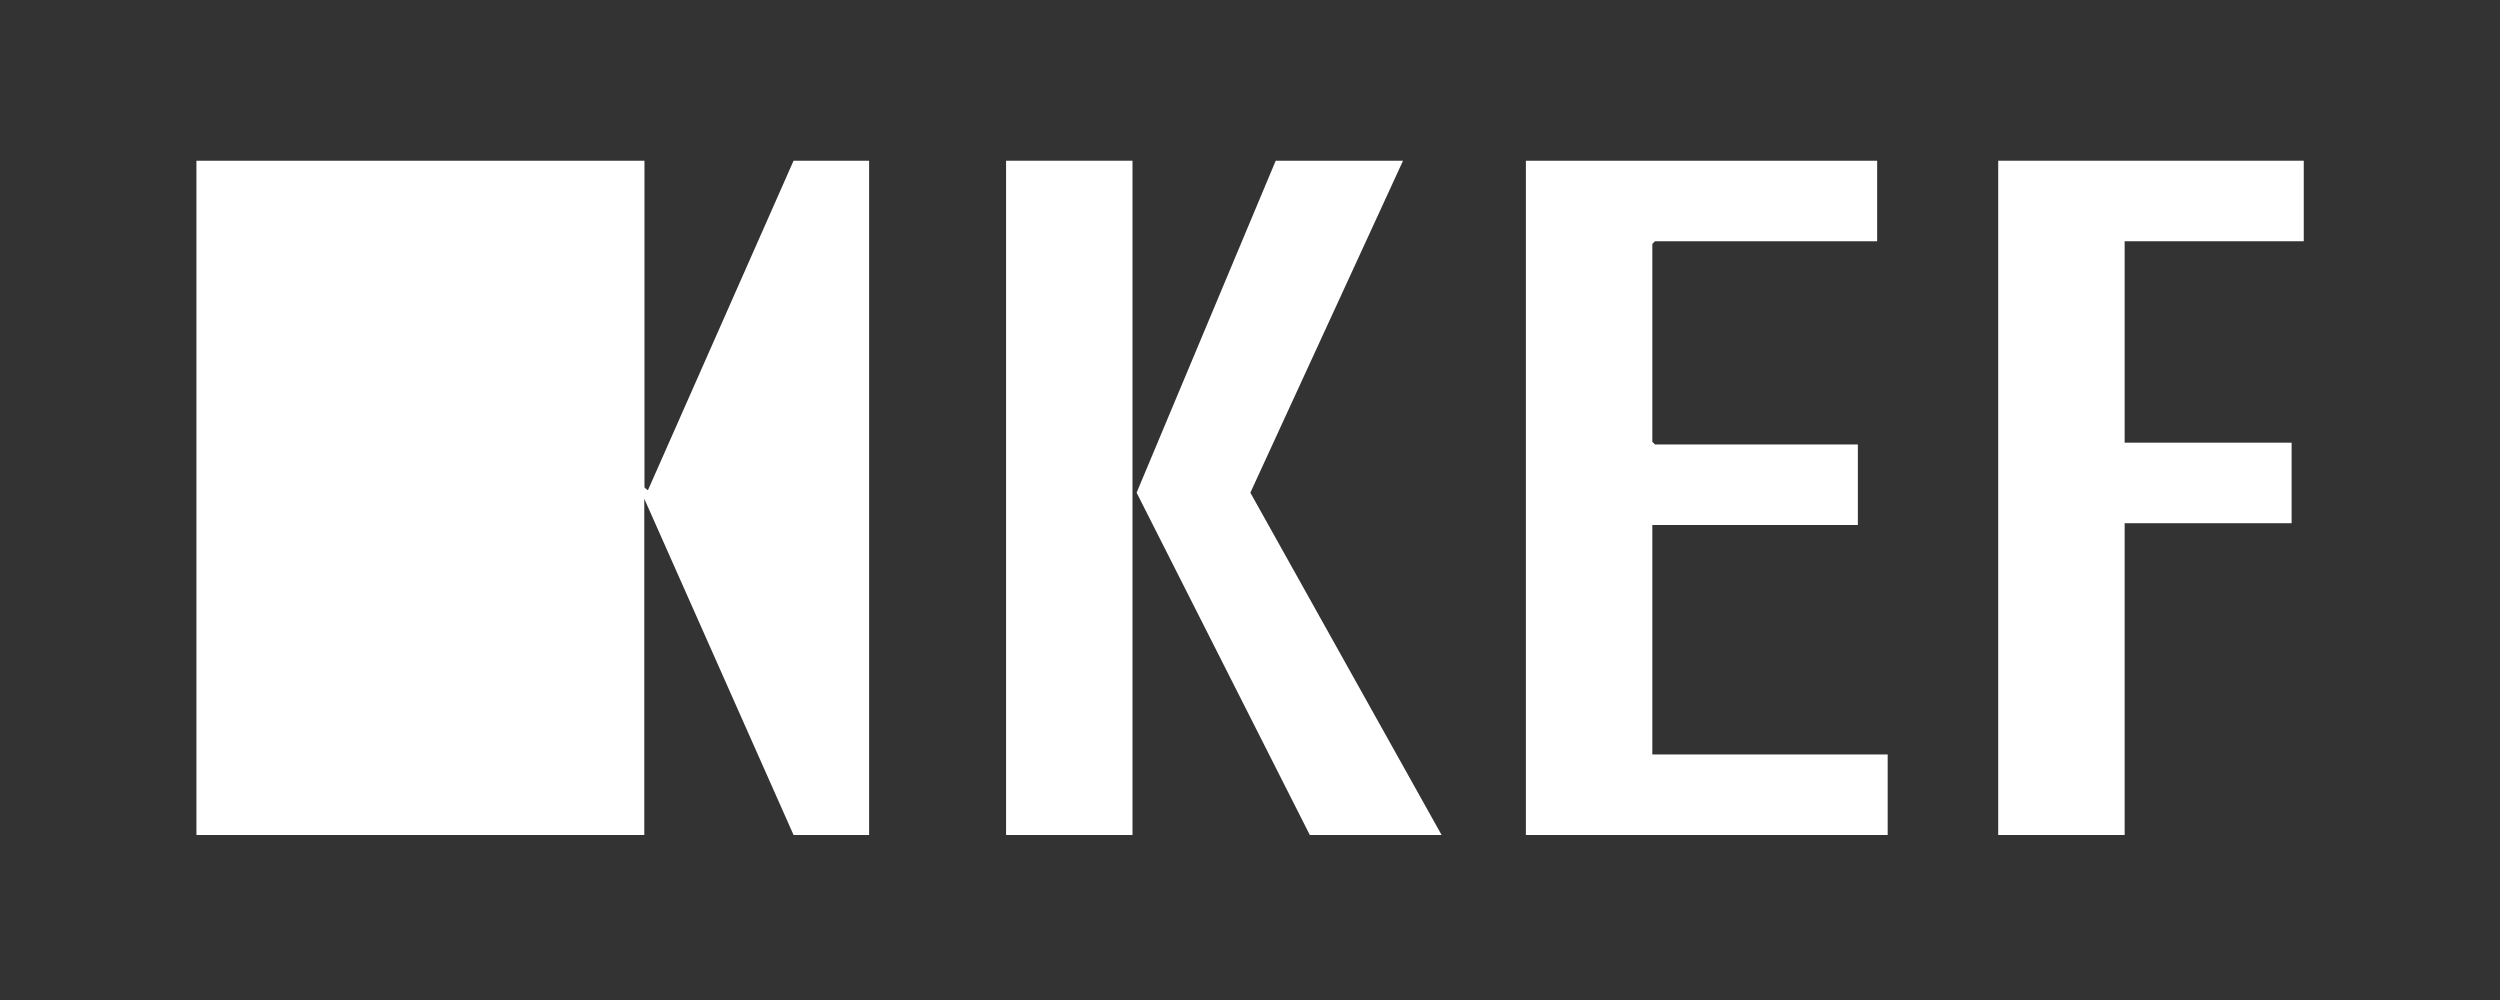
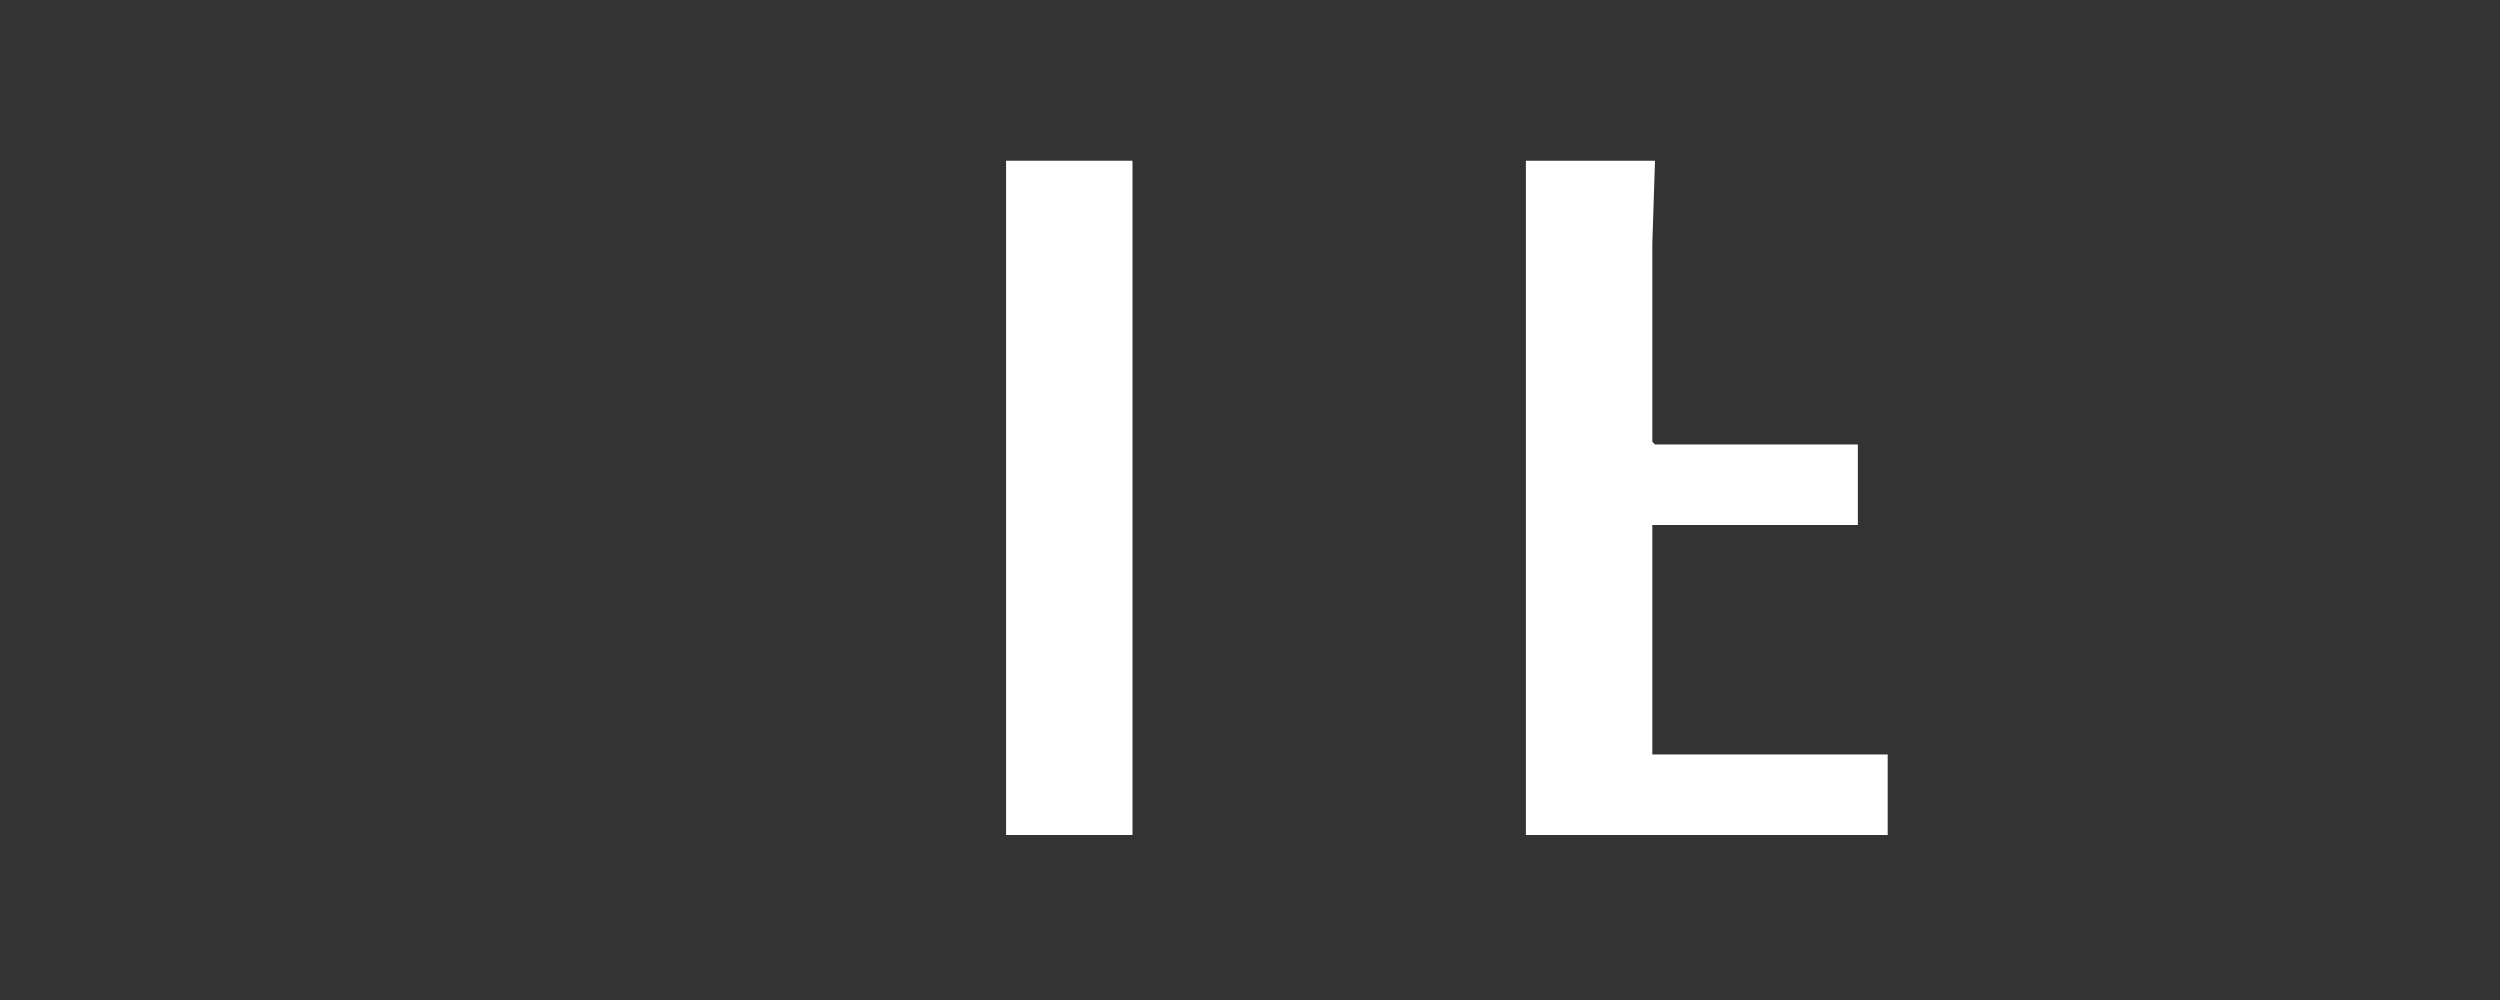
<svg xmlns="http://www.w3.org/2000/svg" width="140" height="56" viewBox="0 0 140 56" fill="none">
  <rect x="0" y="0" width="140" height="56" fill="#333333" stroke="none" />
-   <path d="M11.01 9H36.09V27.29C36.09 27.29 36.26 27.47 36.29 27.44L44.44 9H48.67V46.76H44.44L36.08 27.93V46.76H11V9H11.01Z" fill="white" />
-   <path d="M129.01 9V13.51H118.98V24.79H128.33V29.3H118.98V46.76H111.9V9H129.01Z" fill="white" />
-   <path d="M105.12 9V13.51H92.68L92.53 13.66V24.74L92.68 24.89H104.04V29.4H92.53V42.25H105.71V46.76H85.45V9H105.12Z" fill="white" />
+   <path d="M105.12 9H92.68L92.53 13.66V24.74L92.68 24.89H104.04V29.4H92.53V42.25H105.71V46.76H85.45V9H105.12Z" fill="white" />
  <path d="M63.42 9H56.34V46.76H63.42V9Z" fill="white" />
-   <path d="M78.57 9L70.02 27.59L80.73 46.76H73.35L63.65 27.59L71.44 9H78.57Z" fill="white" />
</svg>